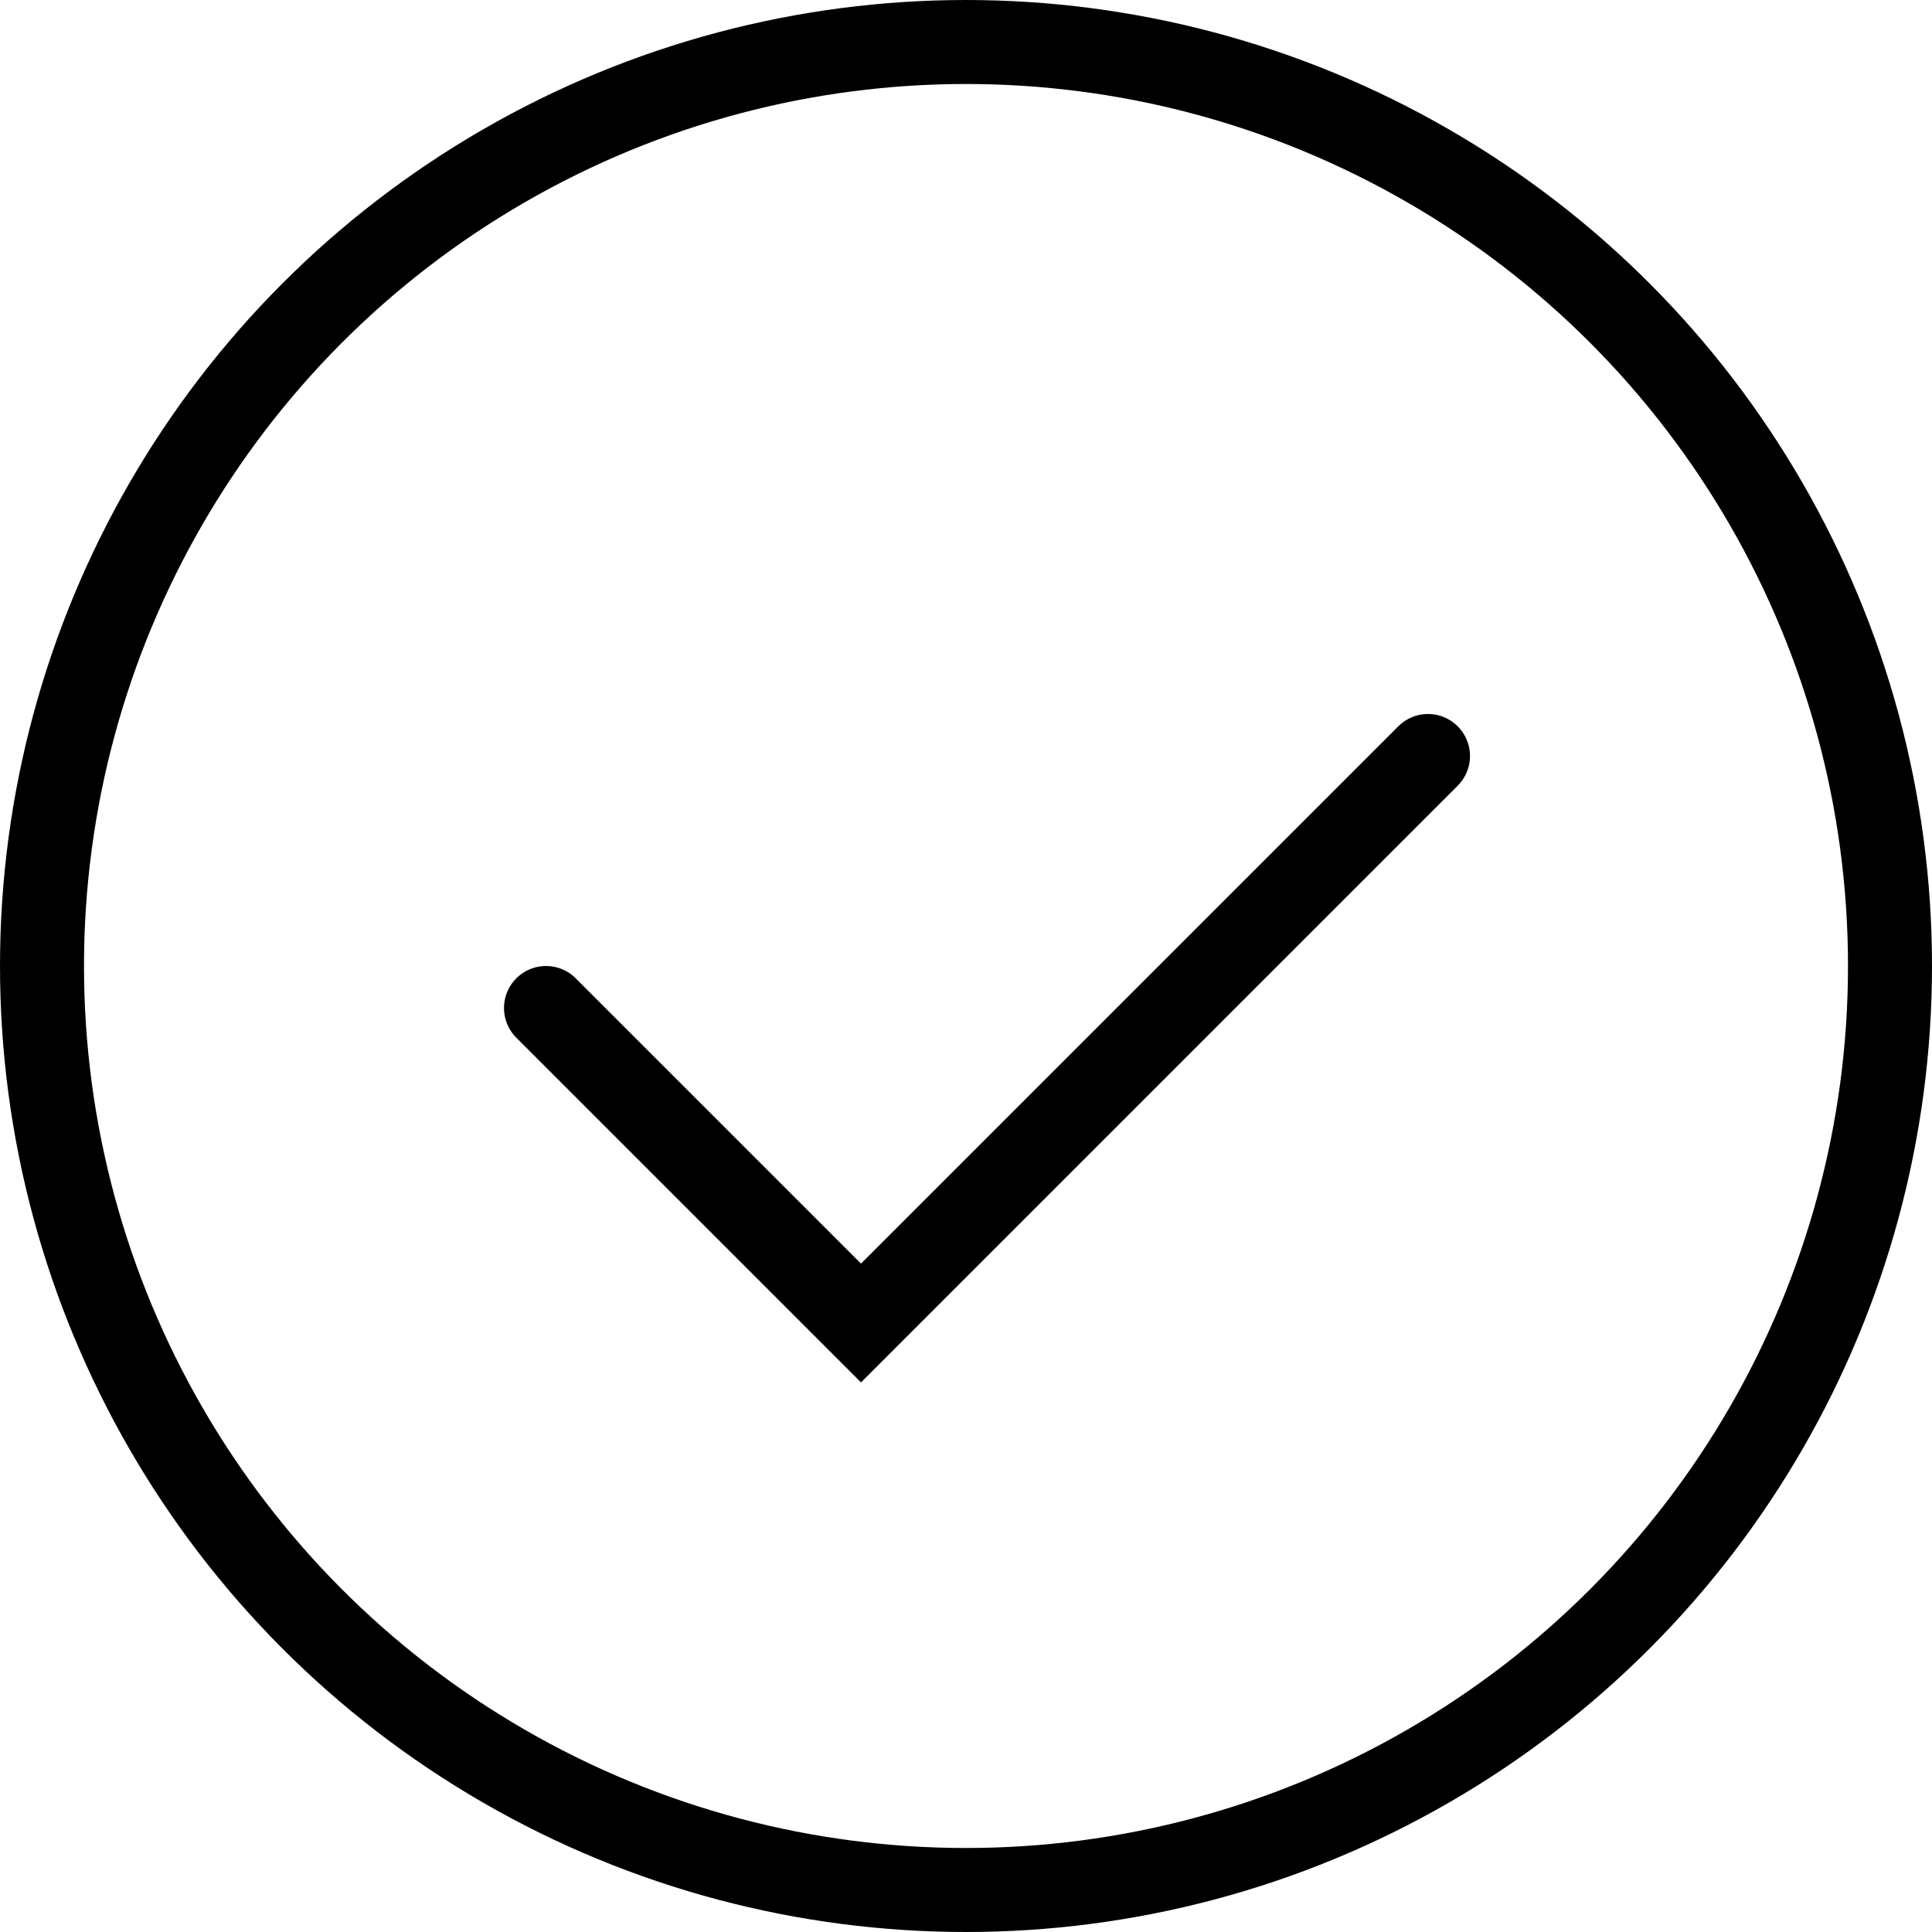
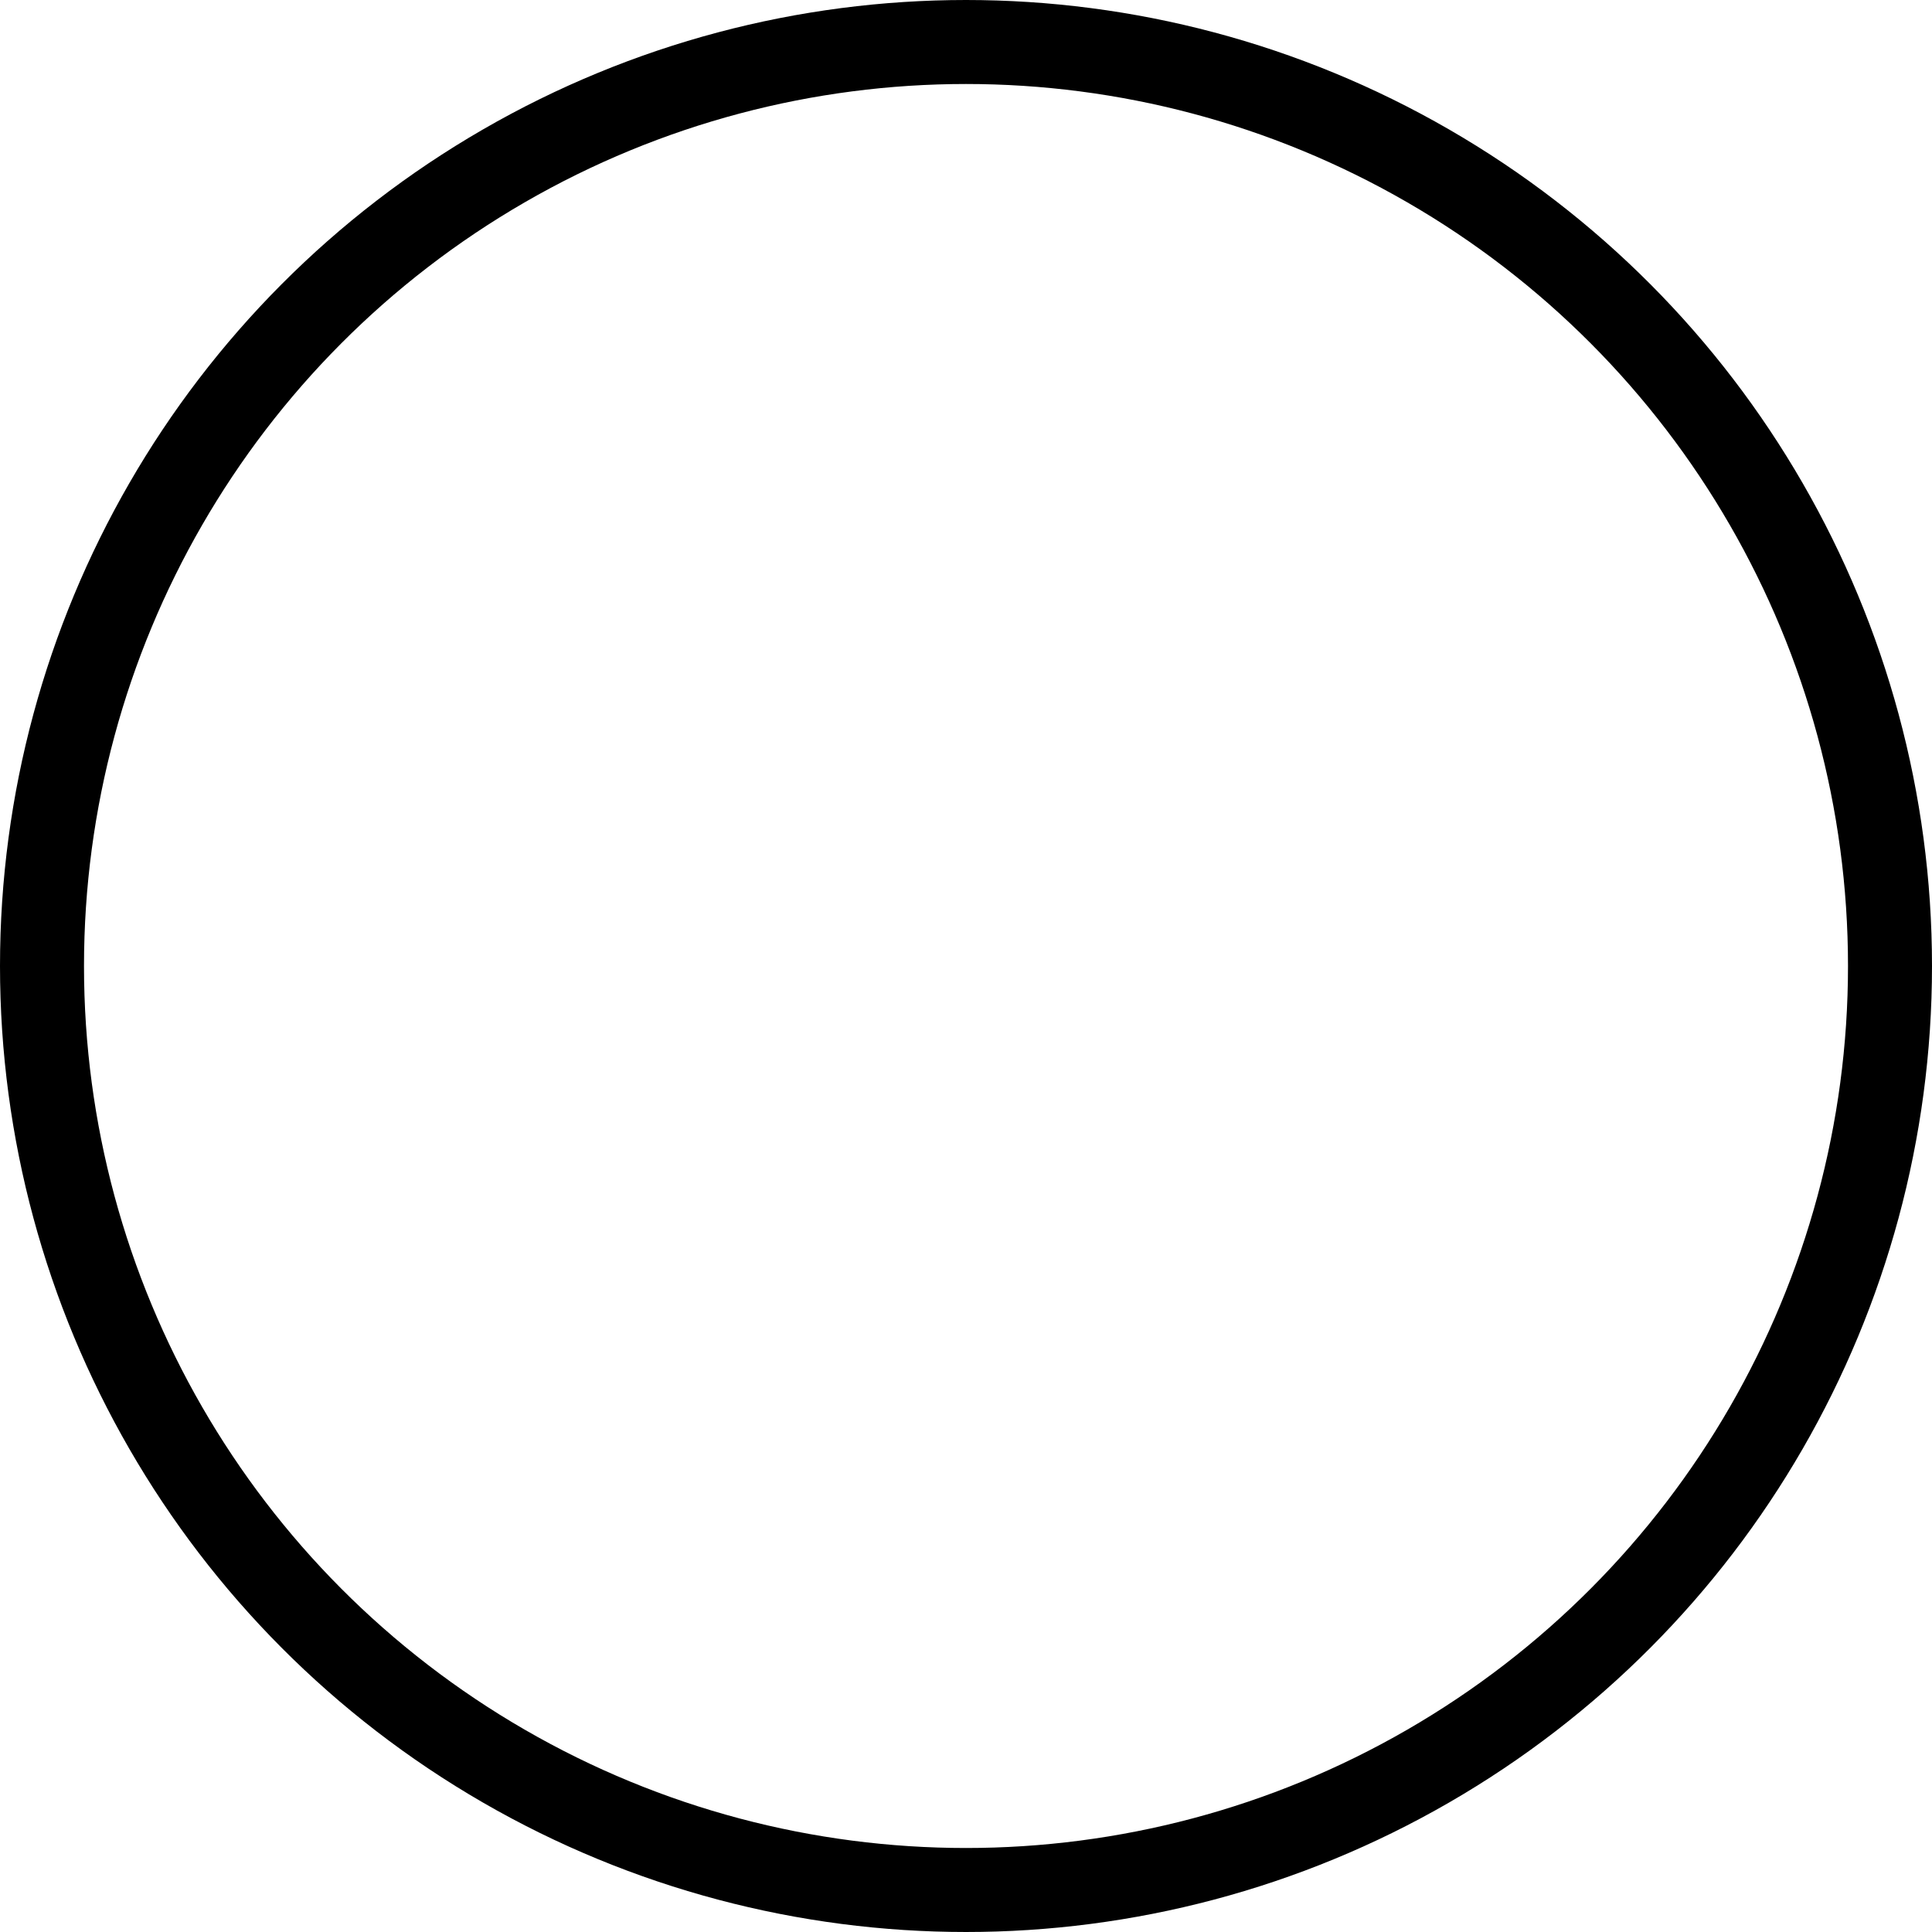
<svg xmlns="http://www.w3.org/2000/svg" width="46" height="46" viewBox="0 0 46 46" fill="none">
  <circle cx="23" cy="23" r="22" stroke="black" stroke-width="2" />
-   <path d="M13 24L20.5 31.5L34 18" stroke="black" stroke-width="2" stroke-linecap="round" />
</svg>